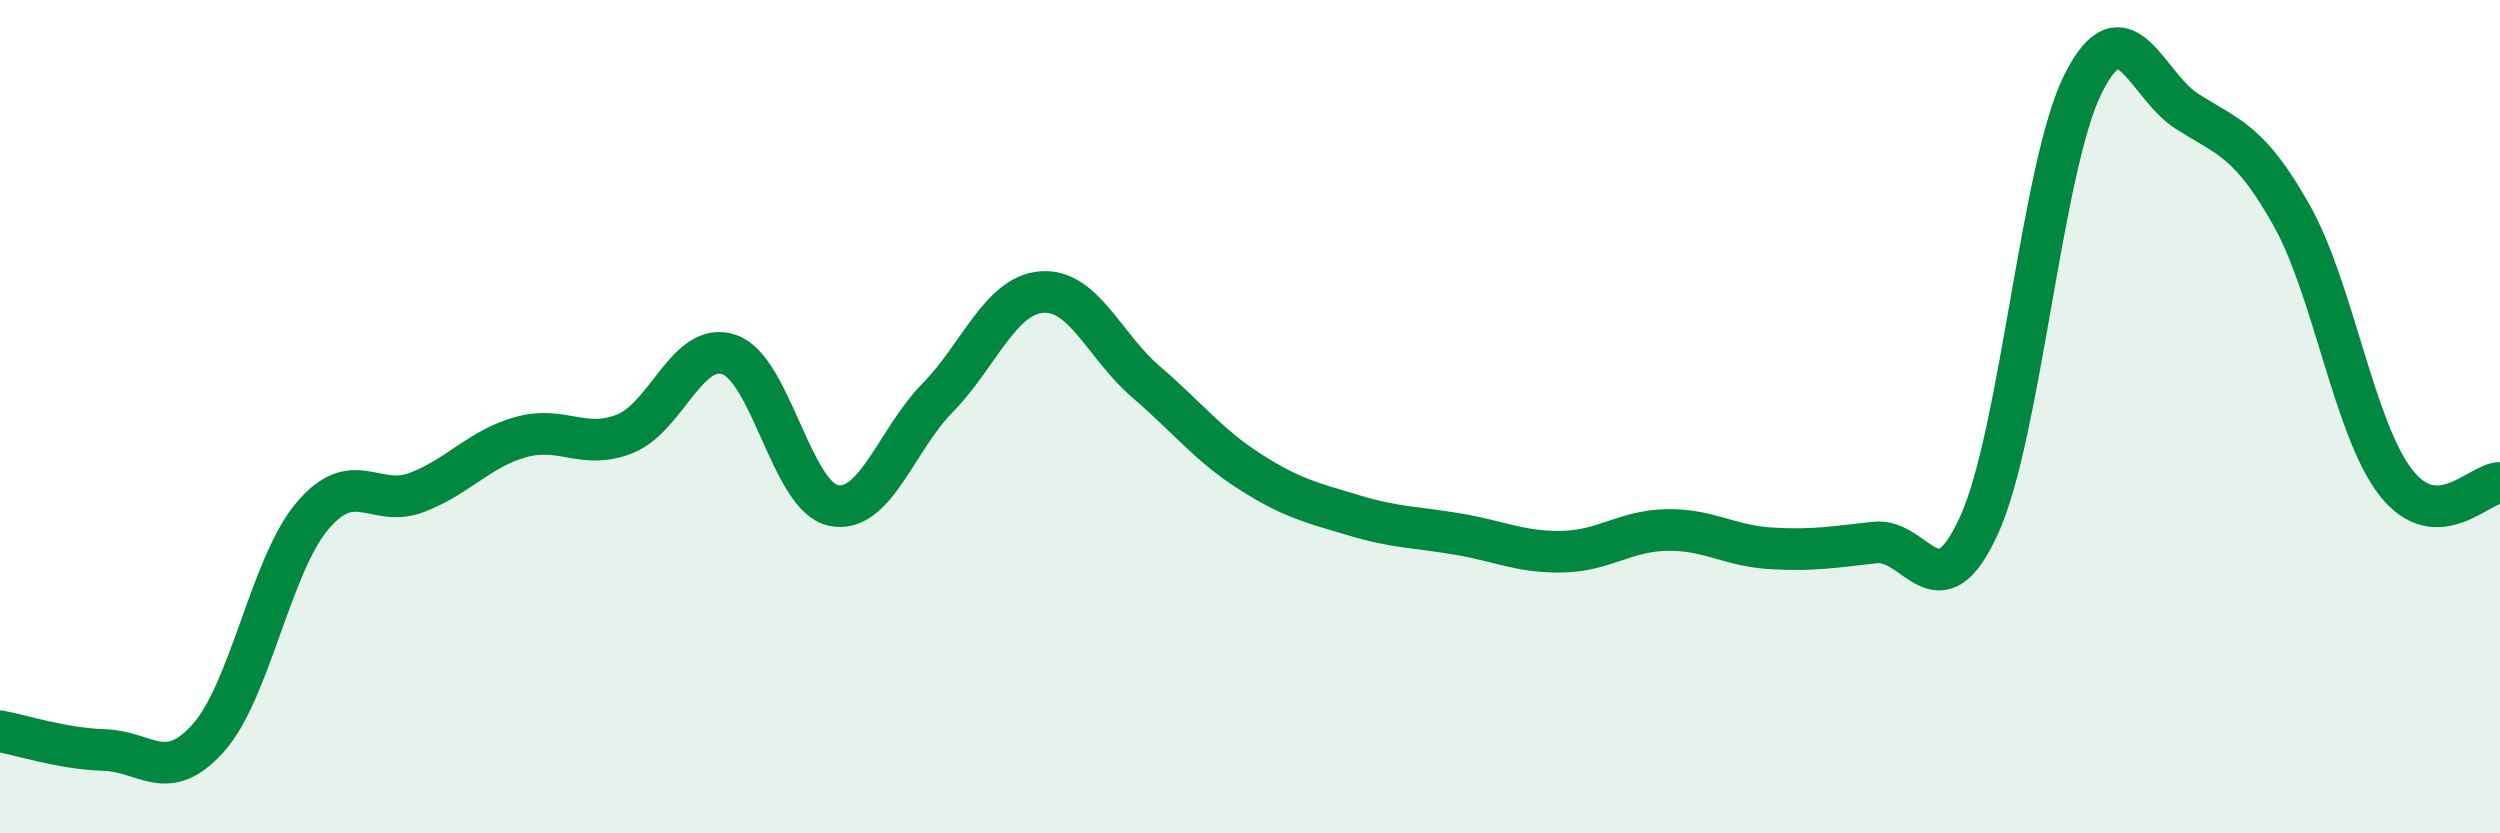
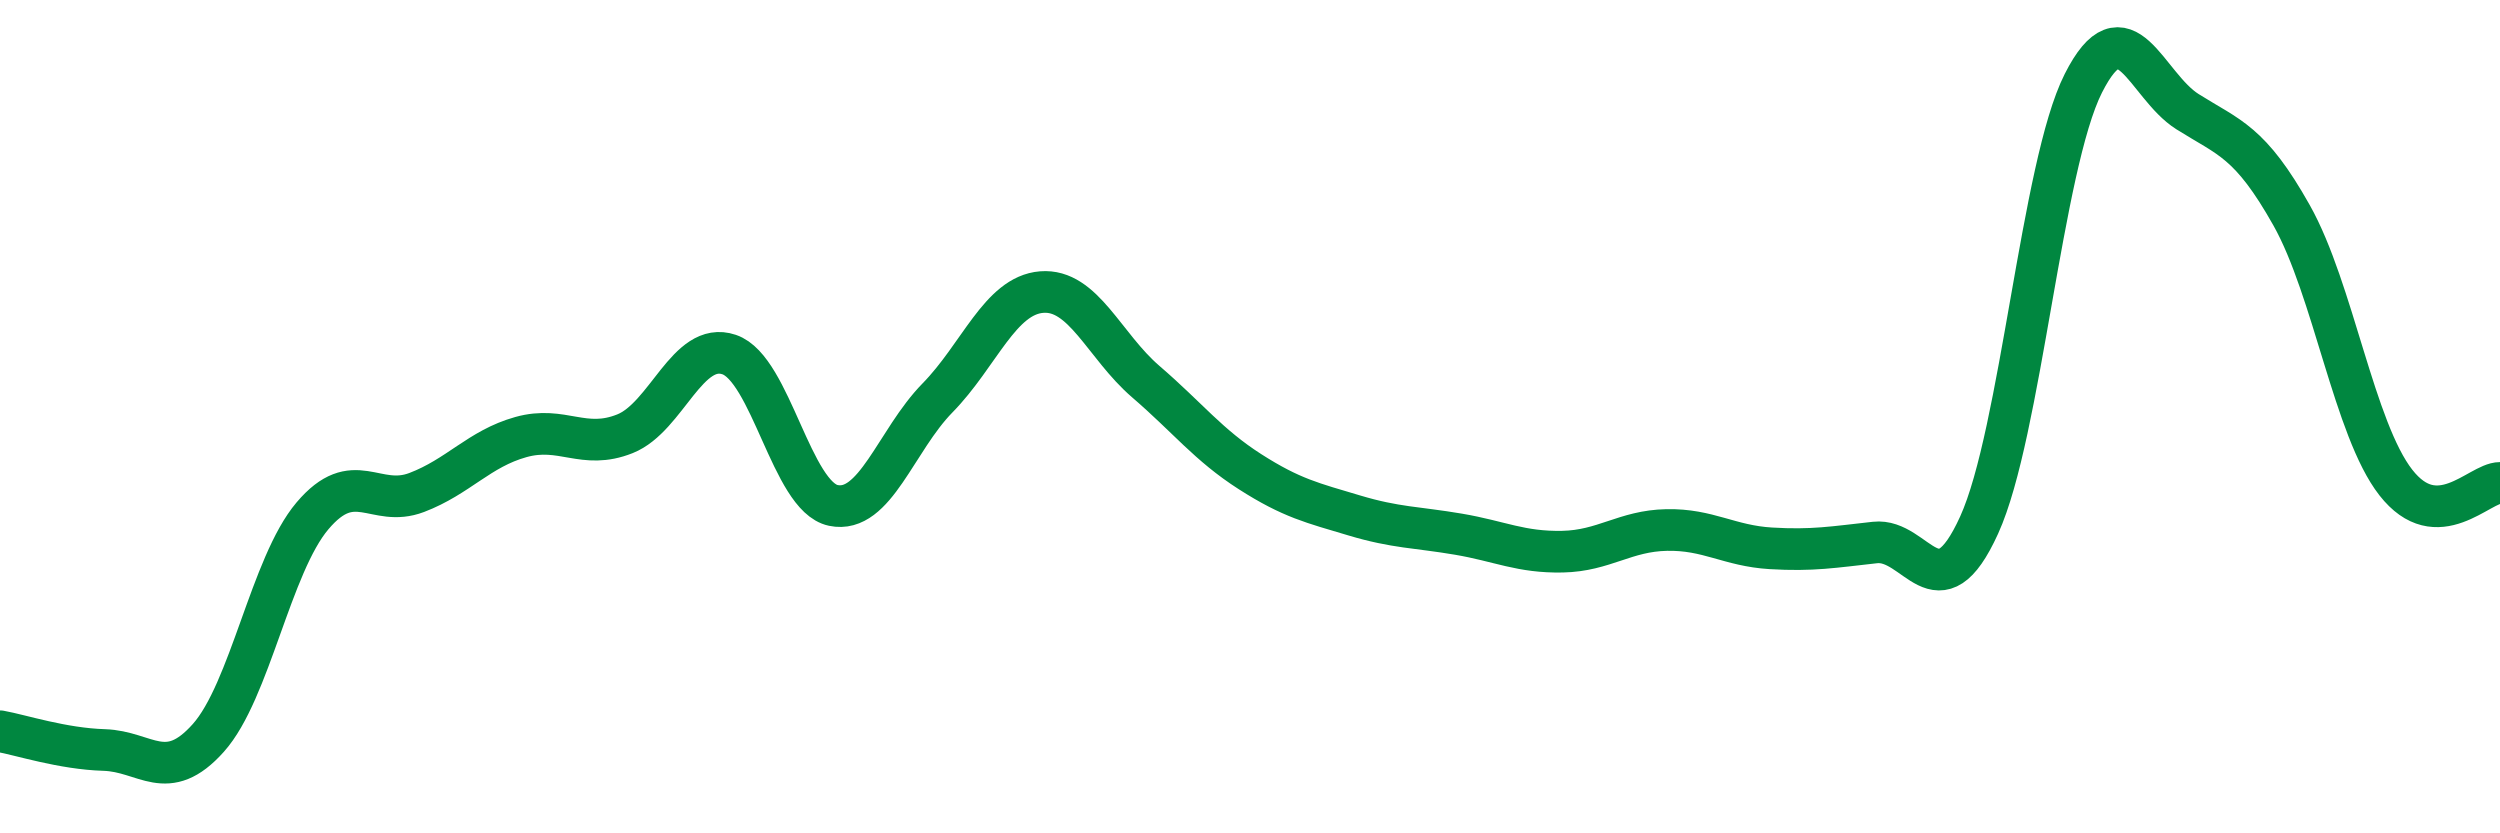
<svg xmlns="http://www.w3.org/2000/svg" width="60" height="20" viewBox="0 0 60 20">
-   <path d="M 0,17.55 C 0.5,17.64 1.5,17.97 2.5,18 C 3.5,18.03 4,18.83 5,17.71 C 6,16.59 6.5,13.56 7.5,12.38 C 8.5,11.2 9,12.2 10,11.82 C 11,11.44 11.5,10.77 12.5,10.49 C 13.5,10.21 14,10.81 15,10.41 C 16,10.01 16.5,8.17 17.5,8.51 C 18.5,8.85 19,11.92 20,12.13 C 21,12.34 21.5,10.57 22.5,9.55 C 23.5,8.53 24,7.09 25,7.01 C 26,6.93 26.5,8.3 27.5,9.16 C 28.5,10.02 29,10.68 30,11.32 C 31,11.96 31.5,12.07 32.5,12.37 C 33.5,12.67 34,12.65 35,12.82 C 36,12.99 36.5,13.26 37.5,13.24 C 38.5,13.22 39,12.74 40,12.72 C 41,12.7 41.5,13.1 42.5,13.16 C 43.5,13.22 44,13.13 45,13.02 C 46,12.91 46.5,14.8 47.5,12.6 C 48.5,10.4 49,3.98 50,2 C 51,0.02 51.5,2.05 52.5,2.68 C 53.5,3.31 54,3.39 55,5.17 C 56,6.95 56.5,10.3 57.5,11.58 C 58.5,12.86 59.5,11.59 60,11.59L60 20L0 20Z" fill="#008740" opacity="0.1" stroke-linecap="round" stroke-linejoin="round" />
  <path d="M 0,17.55 C 0.5,17.64 1.5,17.97 2.5,18 C 3.5,18.03 4,18.83 5,17.71 C 6,16.59 6.5,13.56 7.5,12.38 C 8.5,11.2 9,12.2 10,11.82 C 11,11.44 11.5,10.77 12.5,10.49 C 13.5,10.21 14,10.81 15,10.41 C 16,10.01 16.5,8.17 17.5,8.51 C 18.5,8.85 19,11.92 20,12.13 C 21,12.34 21.5,10.57 22.5,9.55 C 23.5,8.53 24,7.09 25,7.01 C 26,6.93 26.5,8.3 27.5,9.16 C 28.5,10.02 29,10.68 30,11.32 C 31,11.96 31.5,12.07 32.5,12.37 C 33.5,12.67 34,12.65 35,12.82 C 36,12.99 36.5,13.26 37.5,13.24 C 38.5,13.22 39,12.74 40,12.72 C 41,12.7 41.5,13.1 42.5,13.16 C 43.5,13.22 44,13.13 45,13.02 C 46,12.91 46.5,14.8 47.5,12.6 C 48.5,10.4 49,3.98 50,2 C 51,0.02 51.5,2.05 52.5,2.68 C 53.5,3.31 54,3.39 55,5.17 C 56,6.95 56.5,10.3 57.5,11.58 C 58.5,12.86 59.5,11.59 60,11.59" stroke="#008740" stroke-width="1" fill="none" stroke-linecap="round" stroke-linejoin="round" />
</svg>